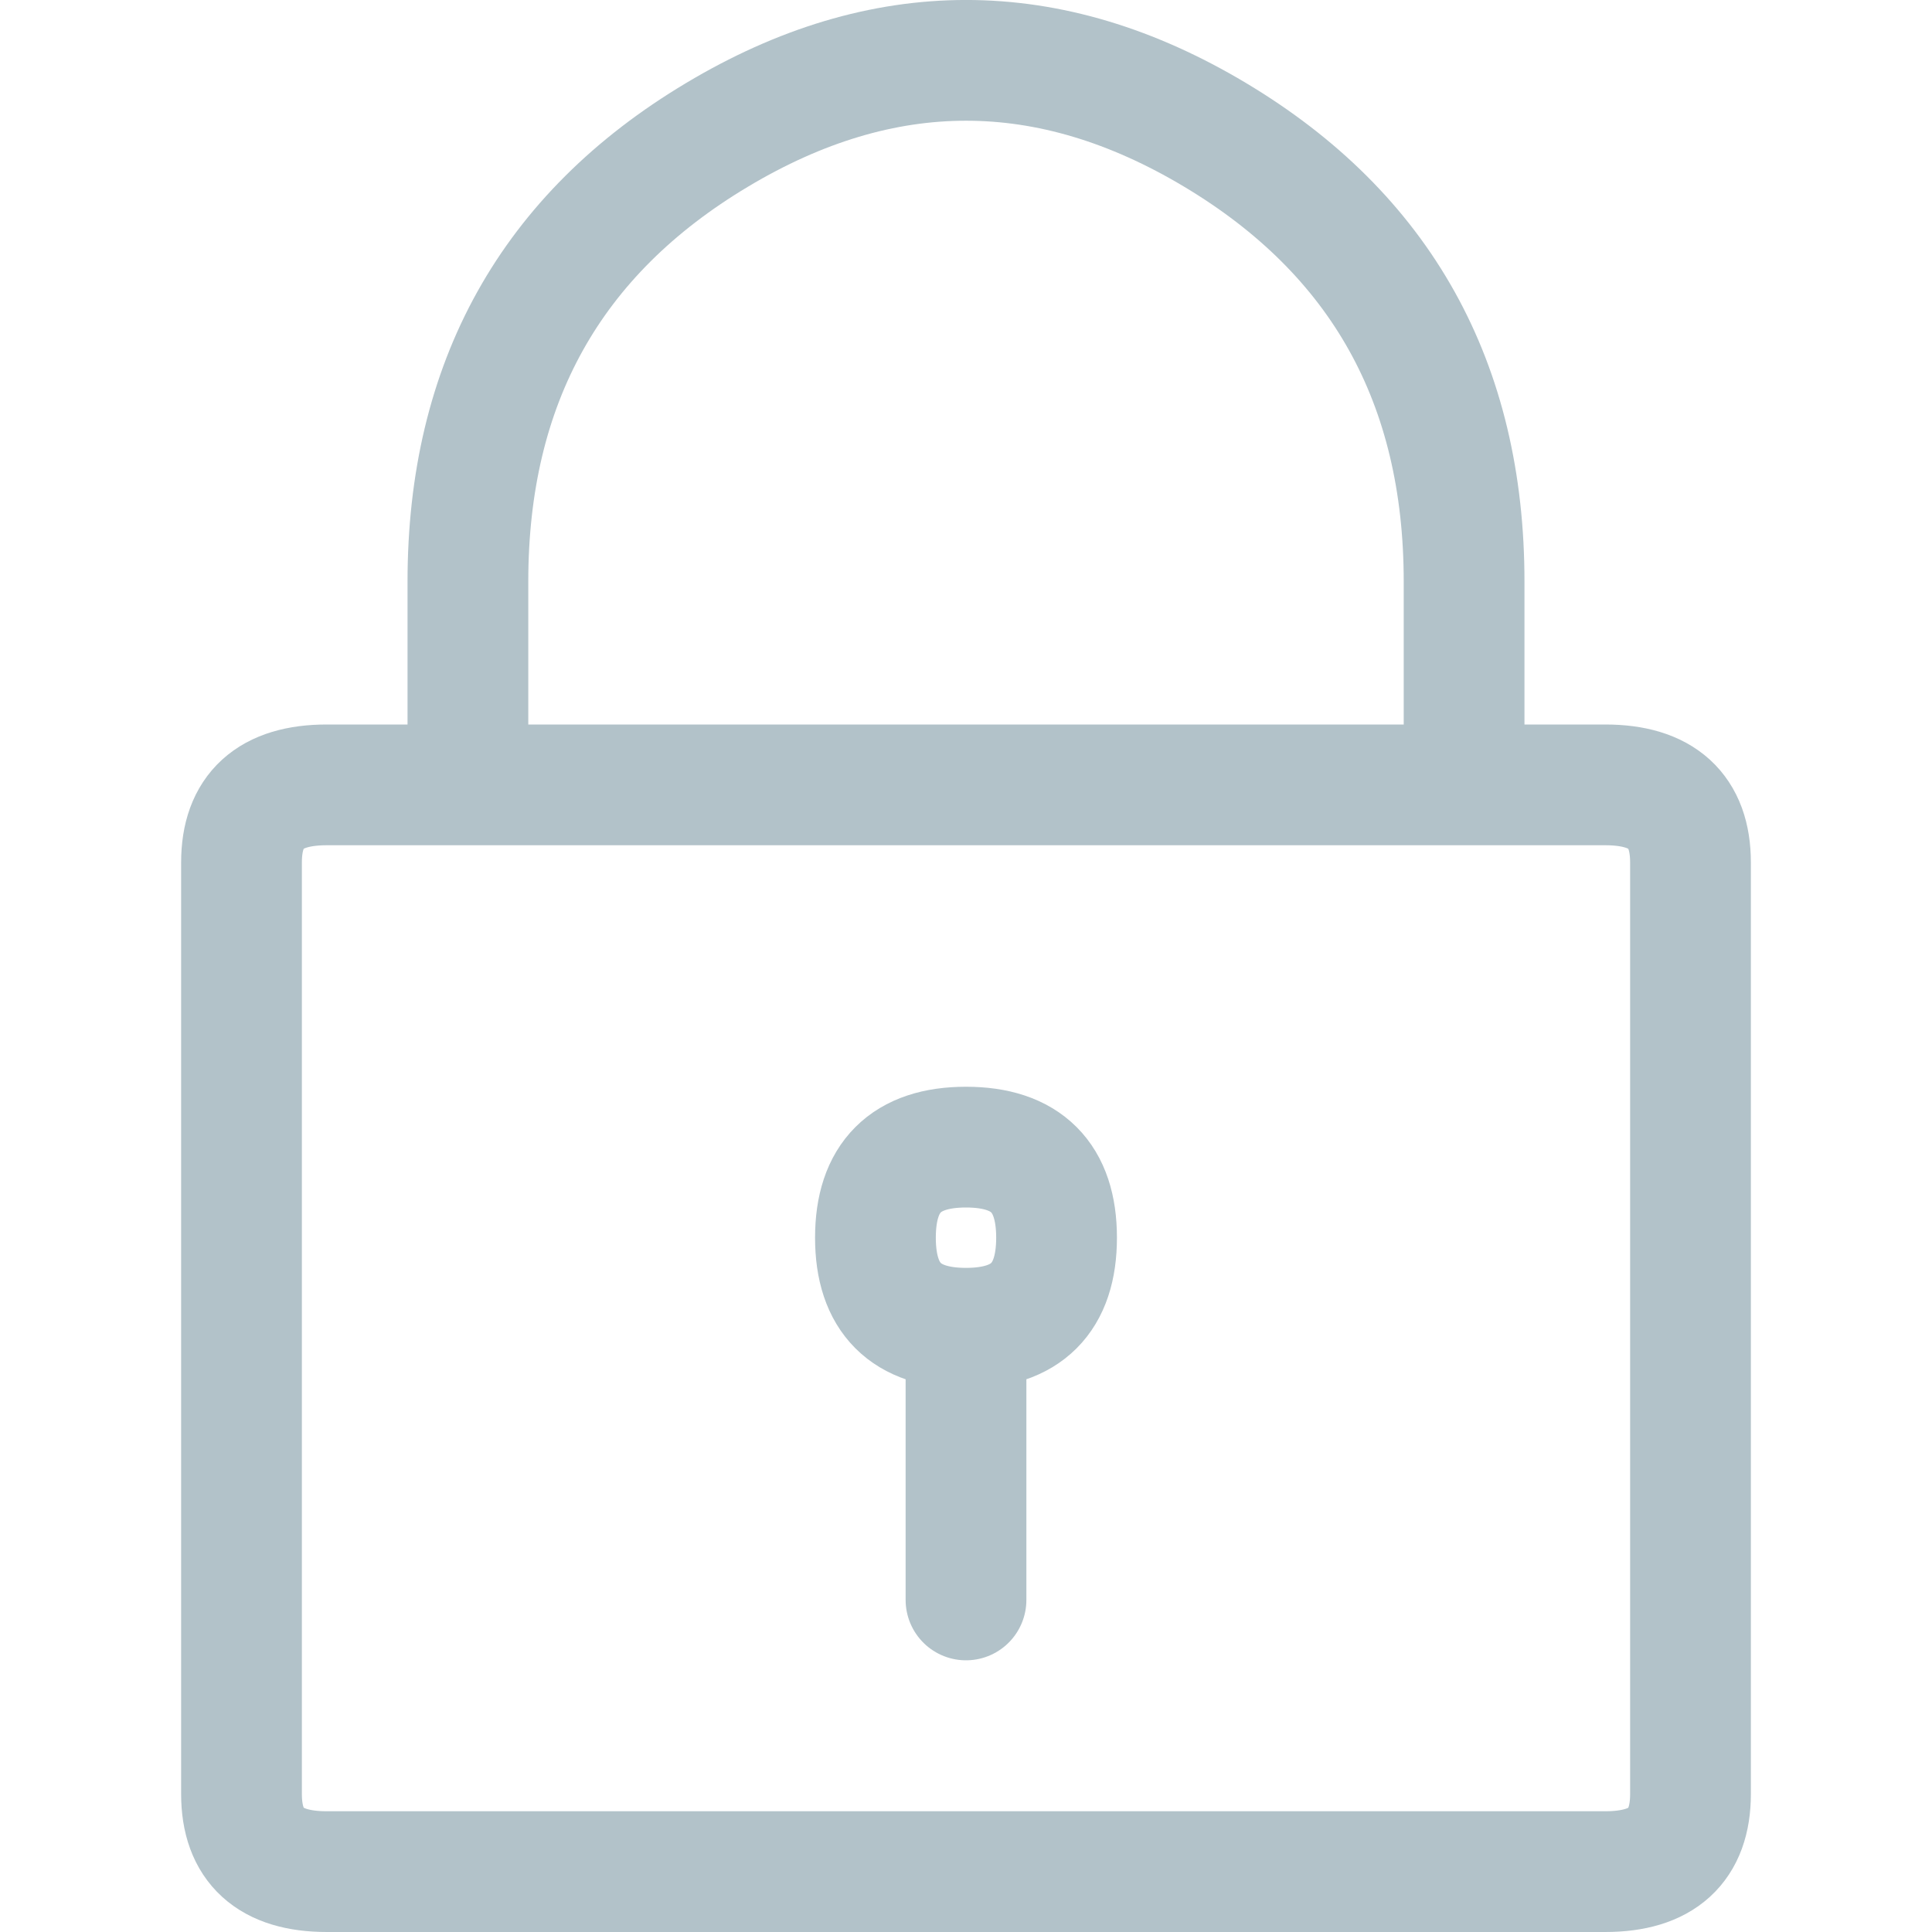
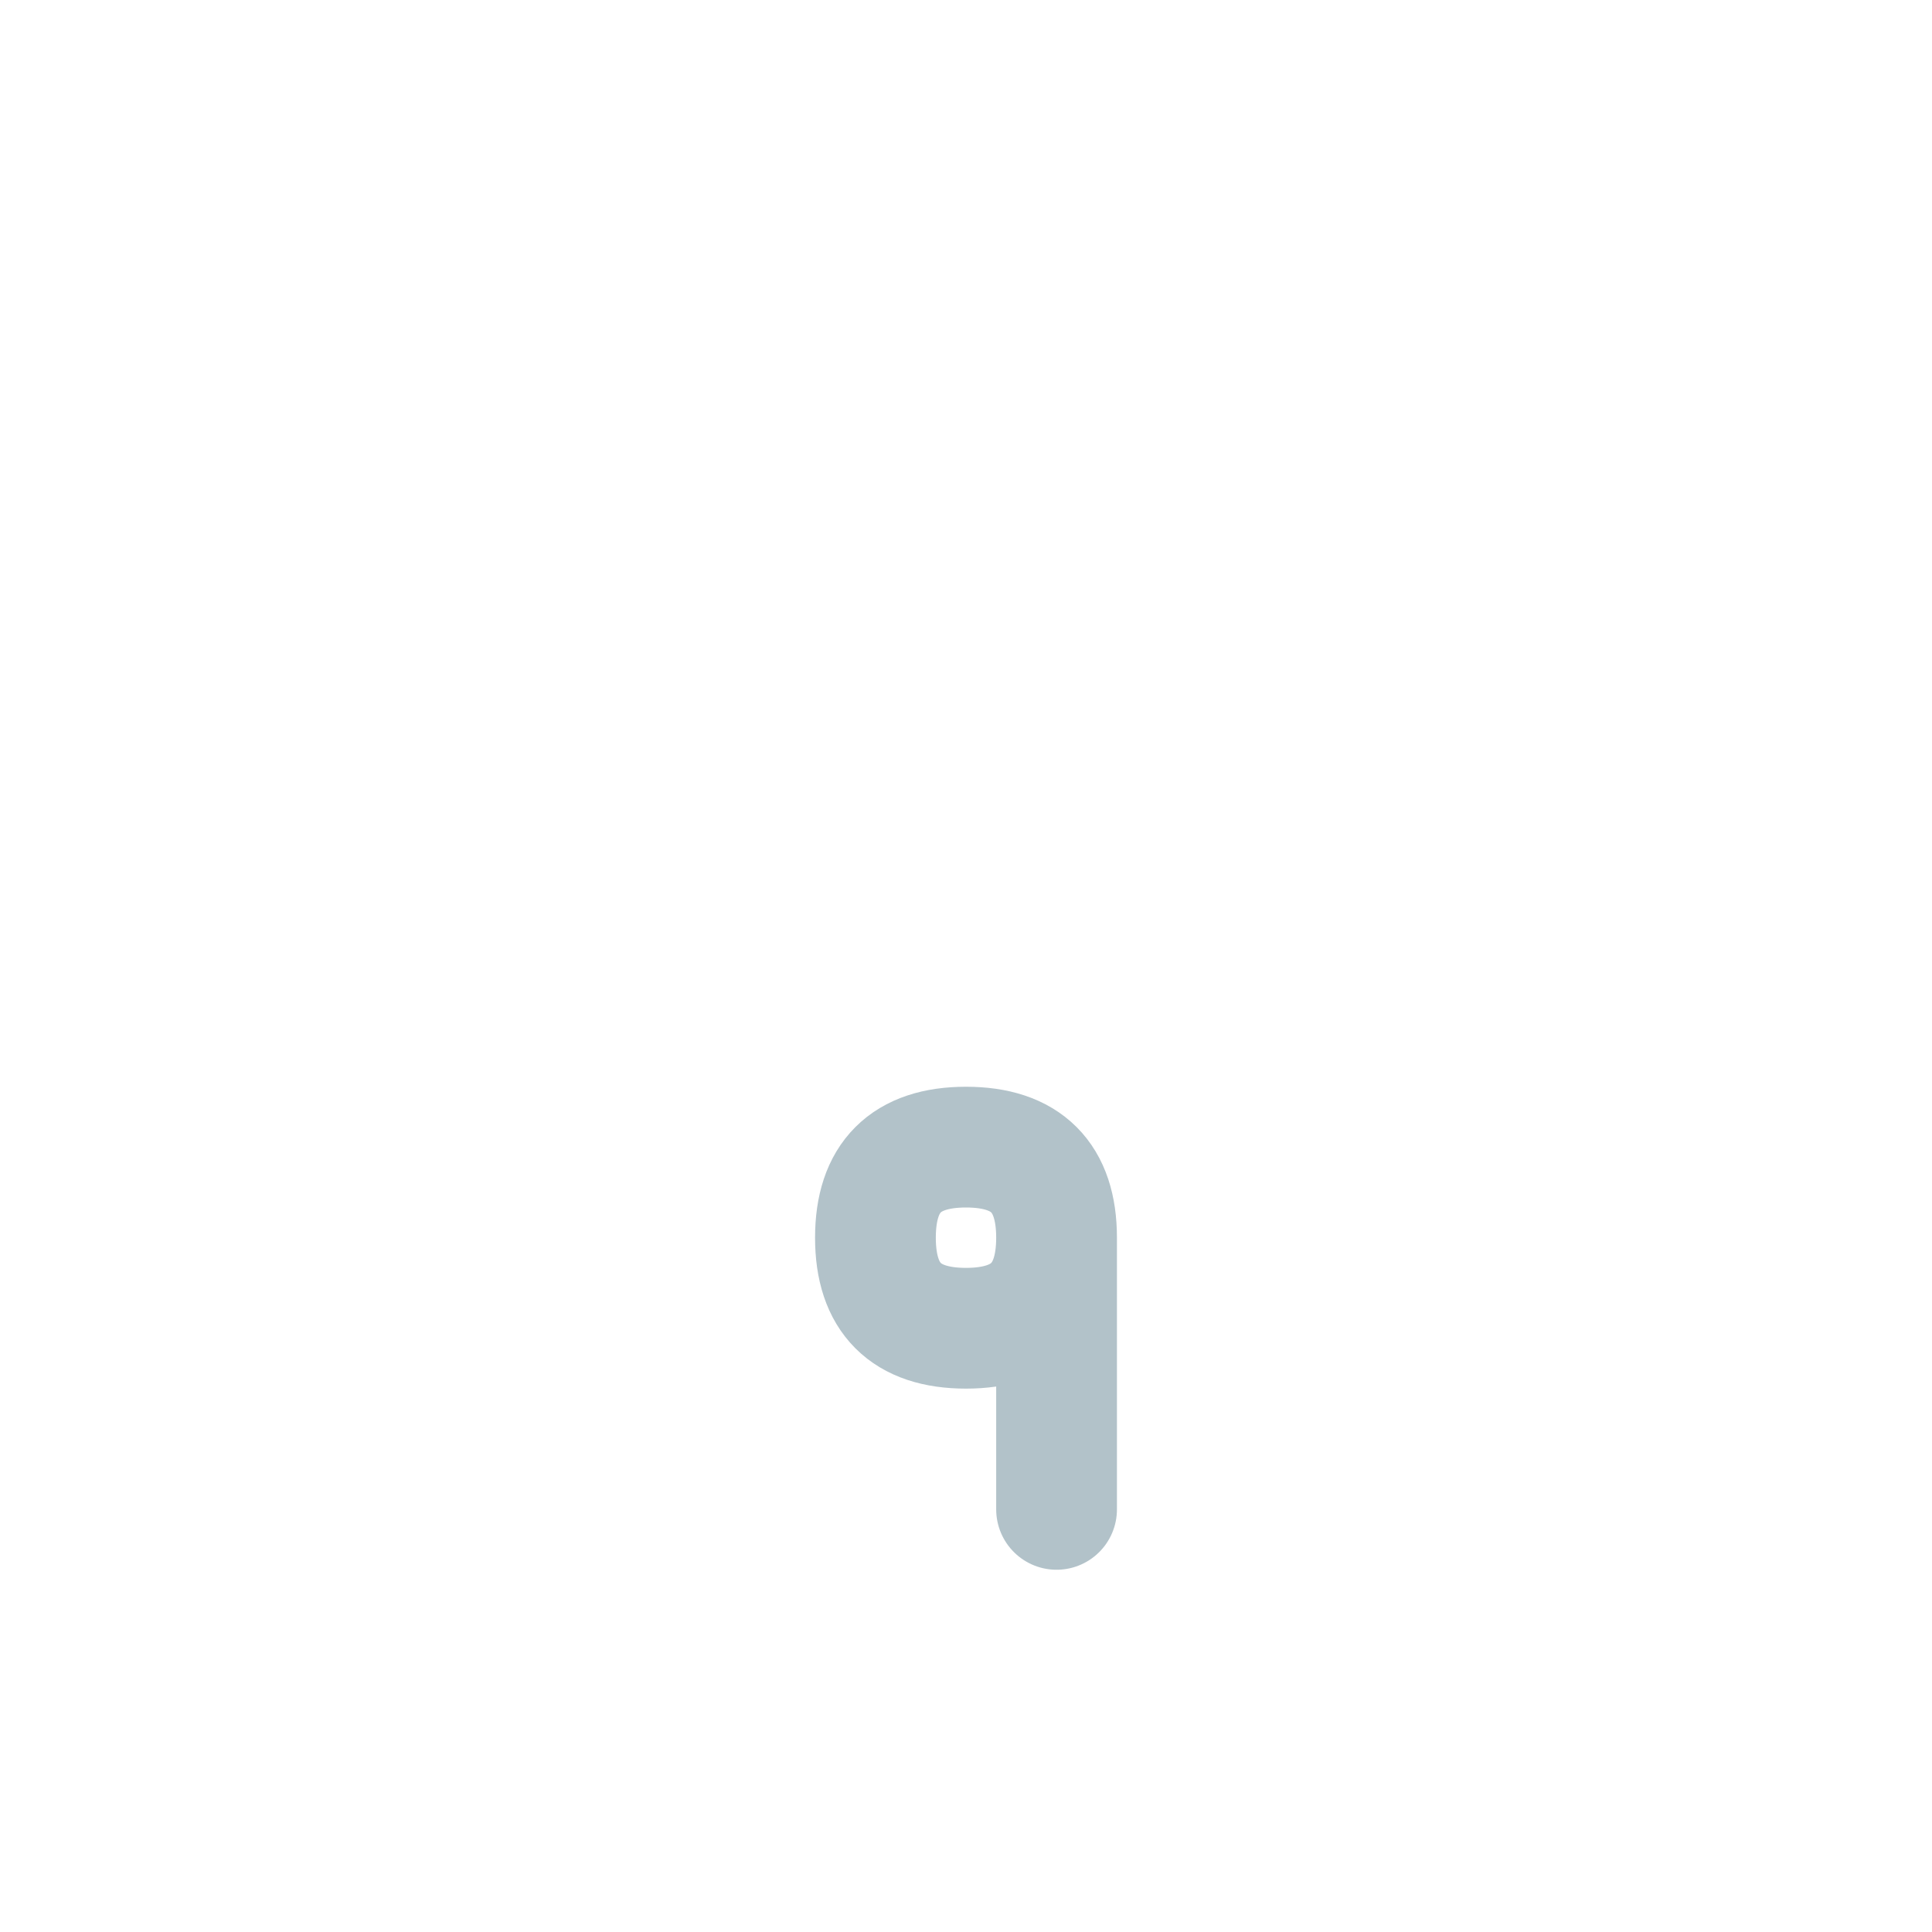
<svg xmlns="http://www.w3.org/2000/svg" width="16" height="16" viewBox="0 0 16 16">
  <title>icon-lock</title>
  <g fill="none" fill-rule="evenodd">
-     <path d="M8.75 10.25c0 .5-.25.75-.75.75s-.75-.25-.75-.75.25-.75.75-.75.75.25.75.75zM8 11v2.25" stroke="#B2C2C9" stroke-linecap="round" stroke-linejoin="round" />
-     <path d="M2.706 6.5h10.588c.47 0 .706.214.706.643v7.714c0 .429-.235.643-.706.643H2.706c-.47 0-.706-.214-.706-.643V7.143c0-.429.235-.643.706-.643zM3.875 4.817c0-1.645.687-2.878 2.063-3.7 1.375-.823 2.75-.823 4.125 0 1.374.822 2.062 2.055 2.062 3.7V6.5h-8.25V4.817z" stroke="#B2C2C9" stroke-linecap="round" stroke-linejoin="round" />
+     <path d="M8.75 10.25c0 .5-.25.75-.75.75s-.75-.25-.75-.75.25-.75.75-.75.75.25.75.75zv2.25" stroke="#B2C2C9" stroke-linecap="round" stroke-linejoin="round" />
  </g>
</svg>